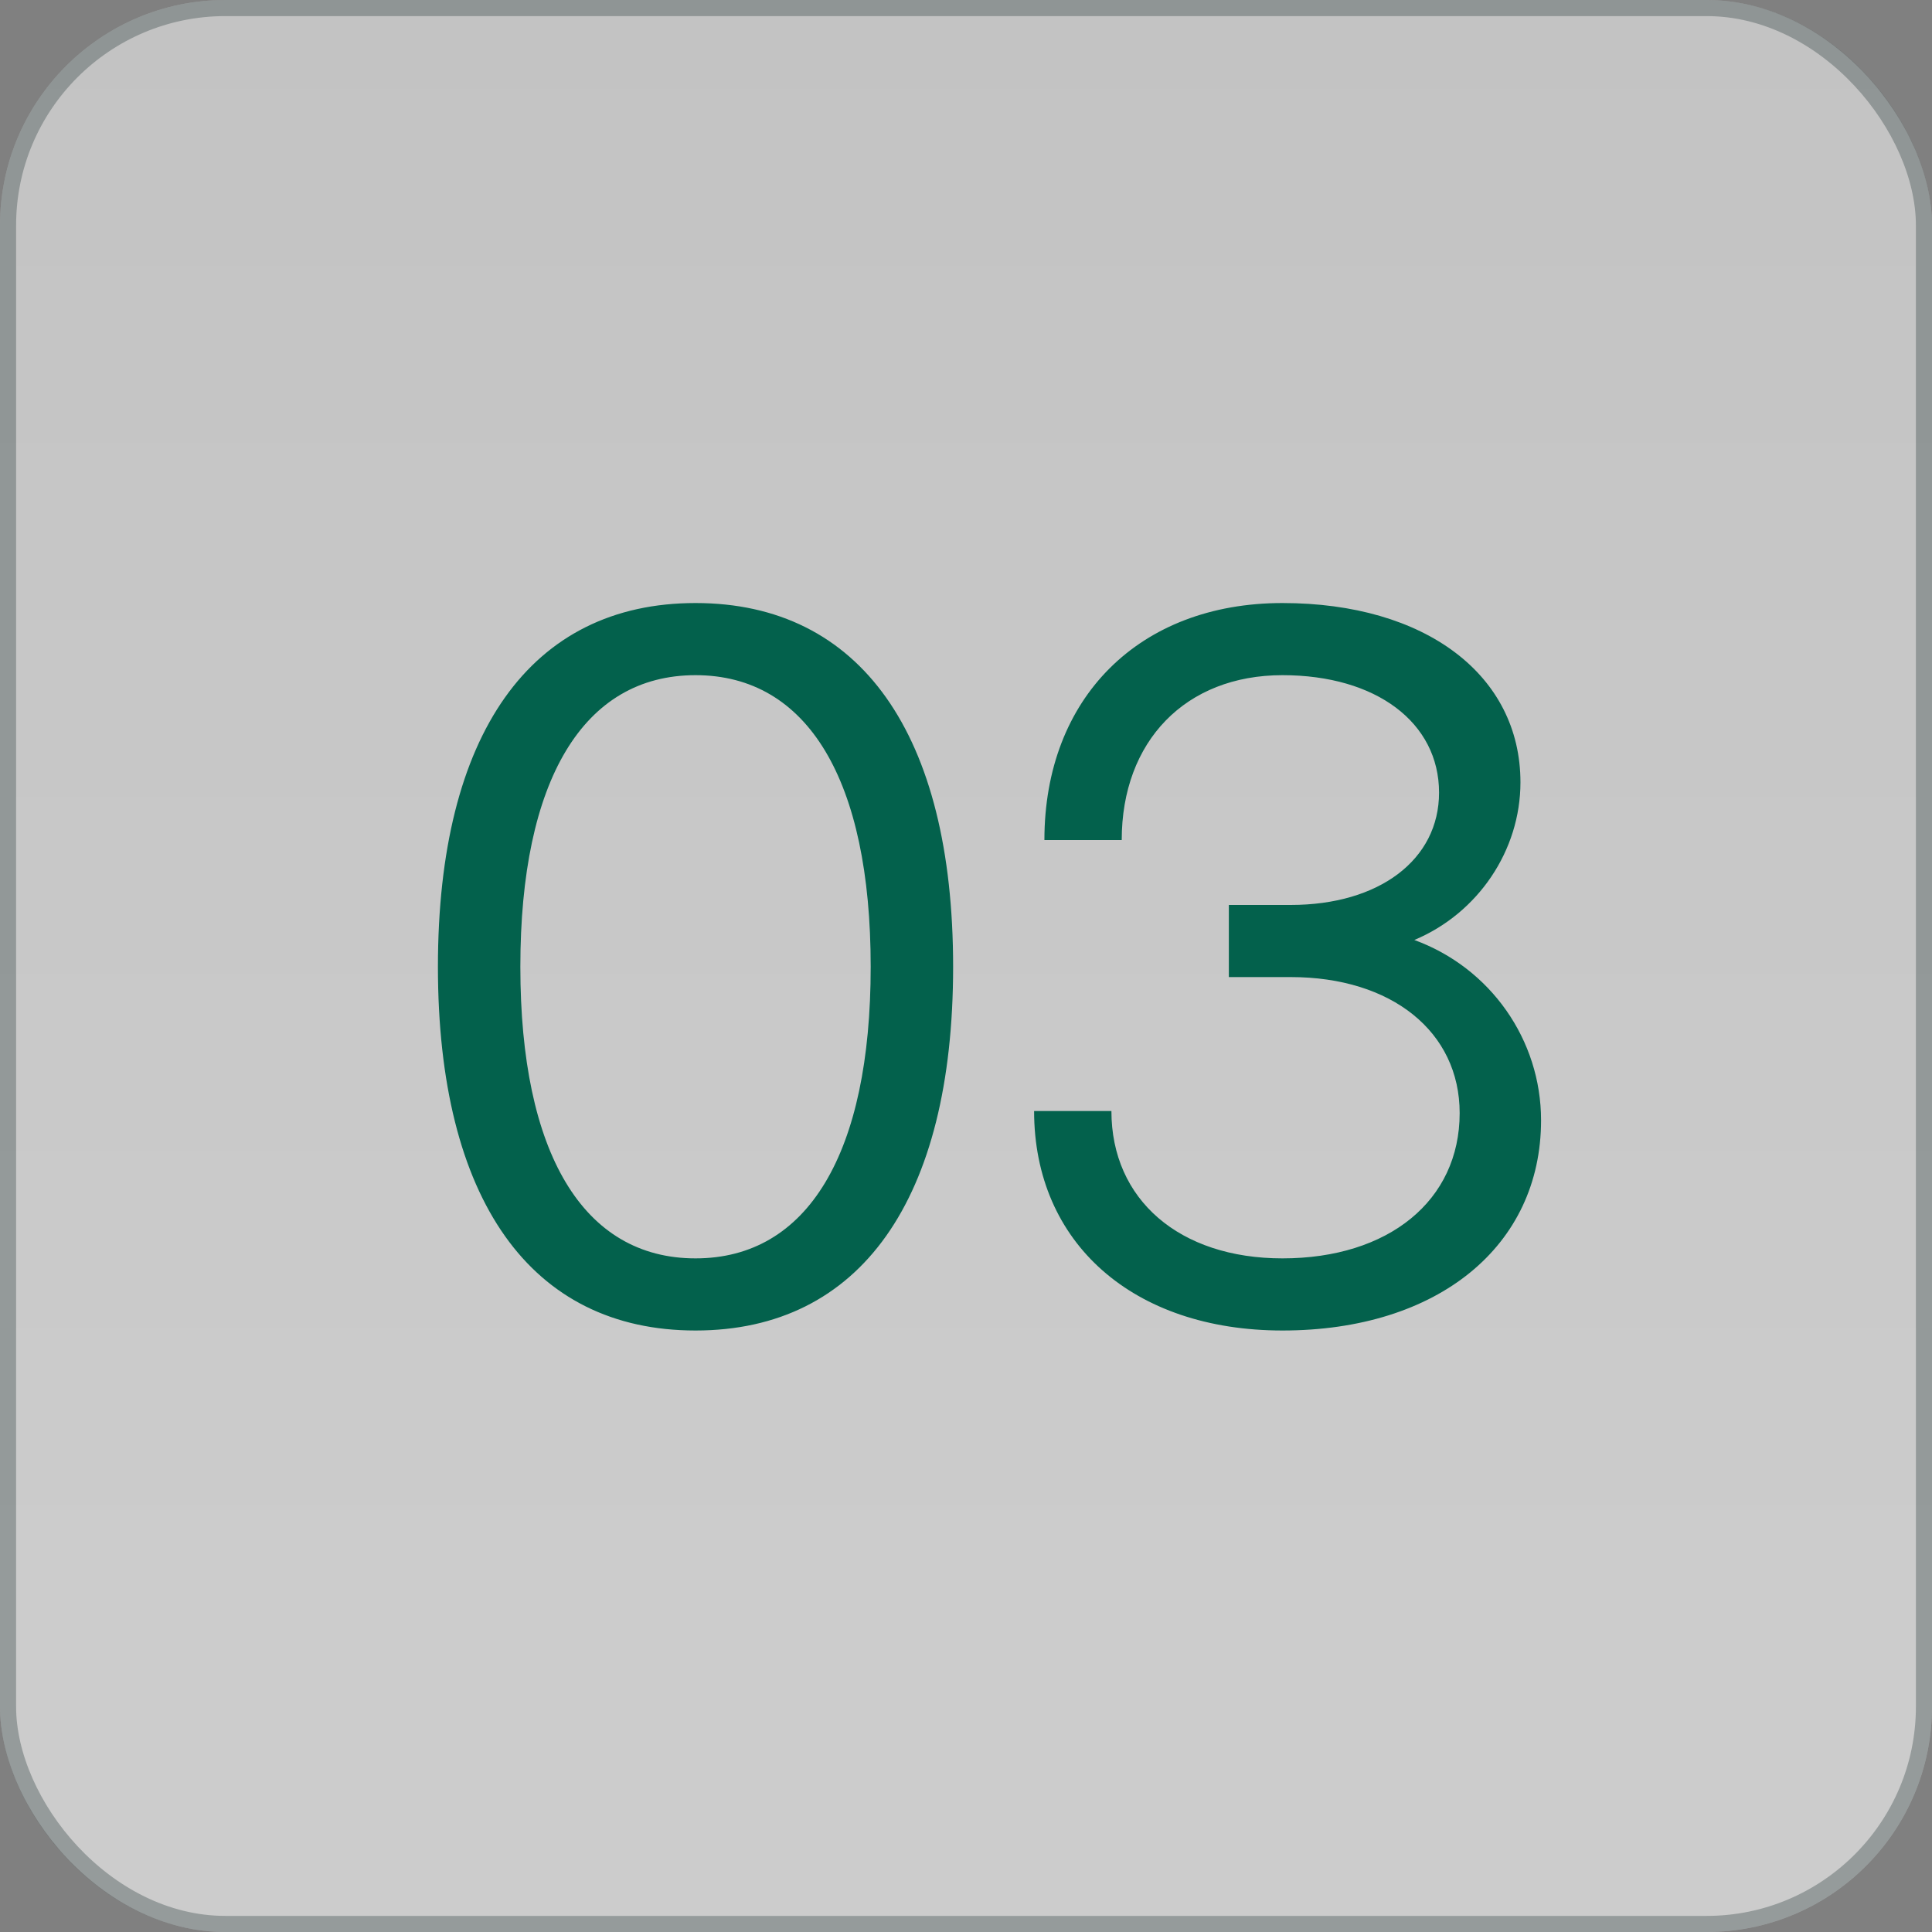
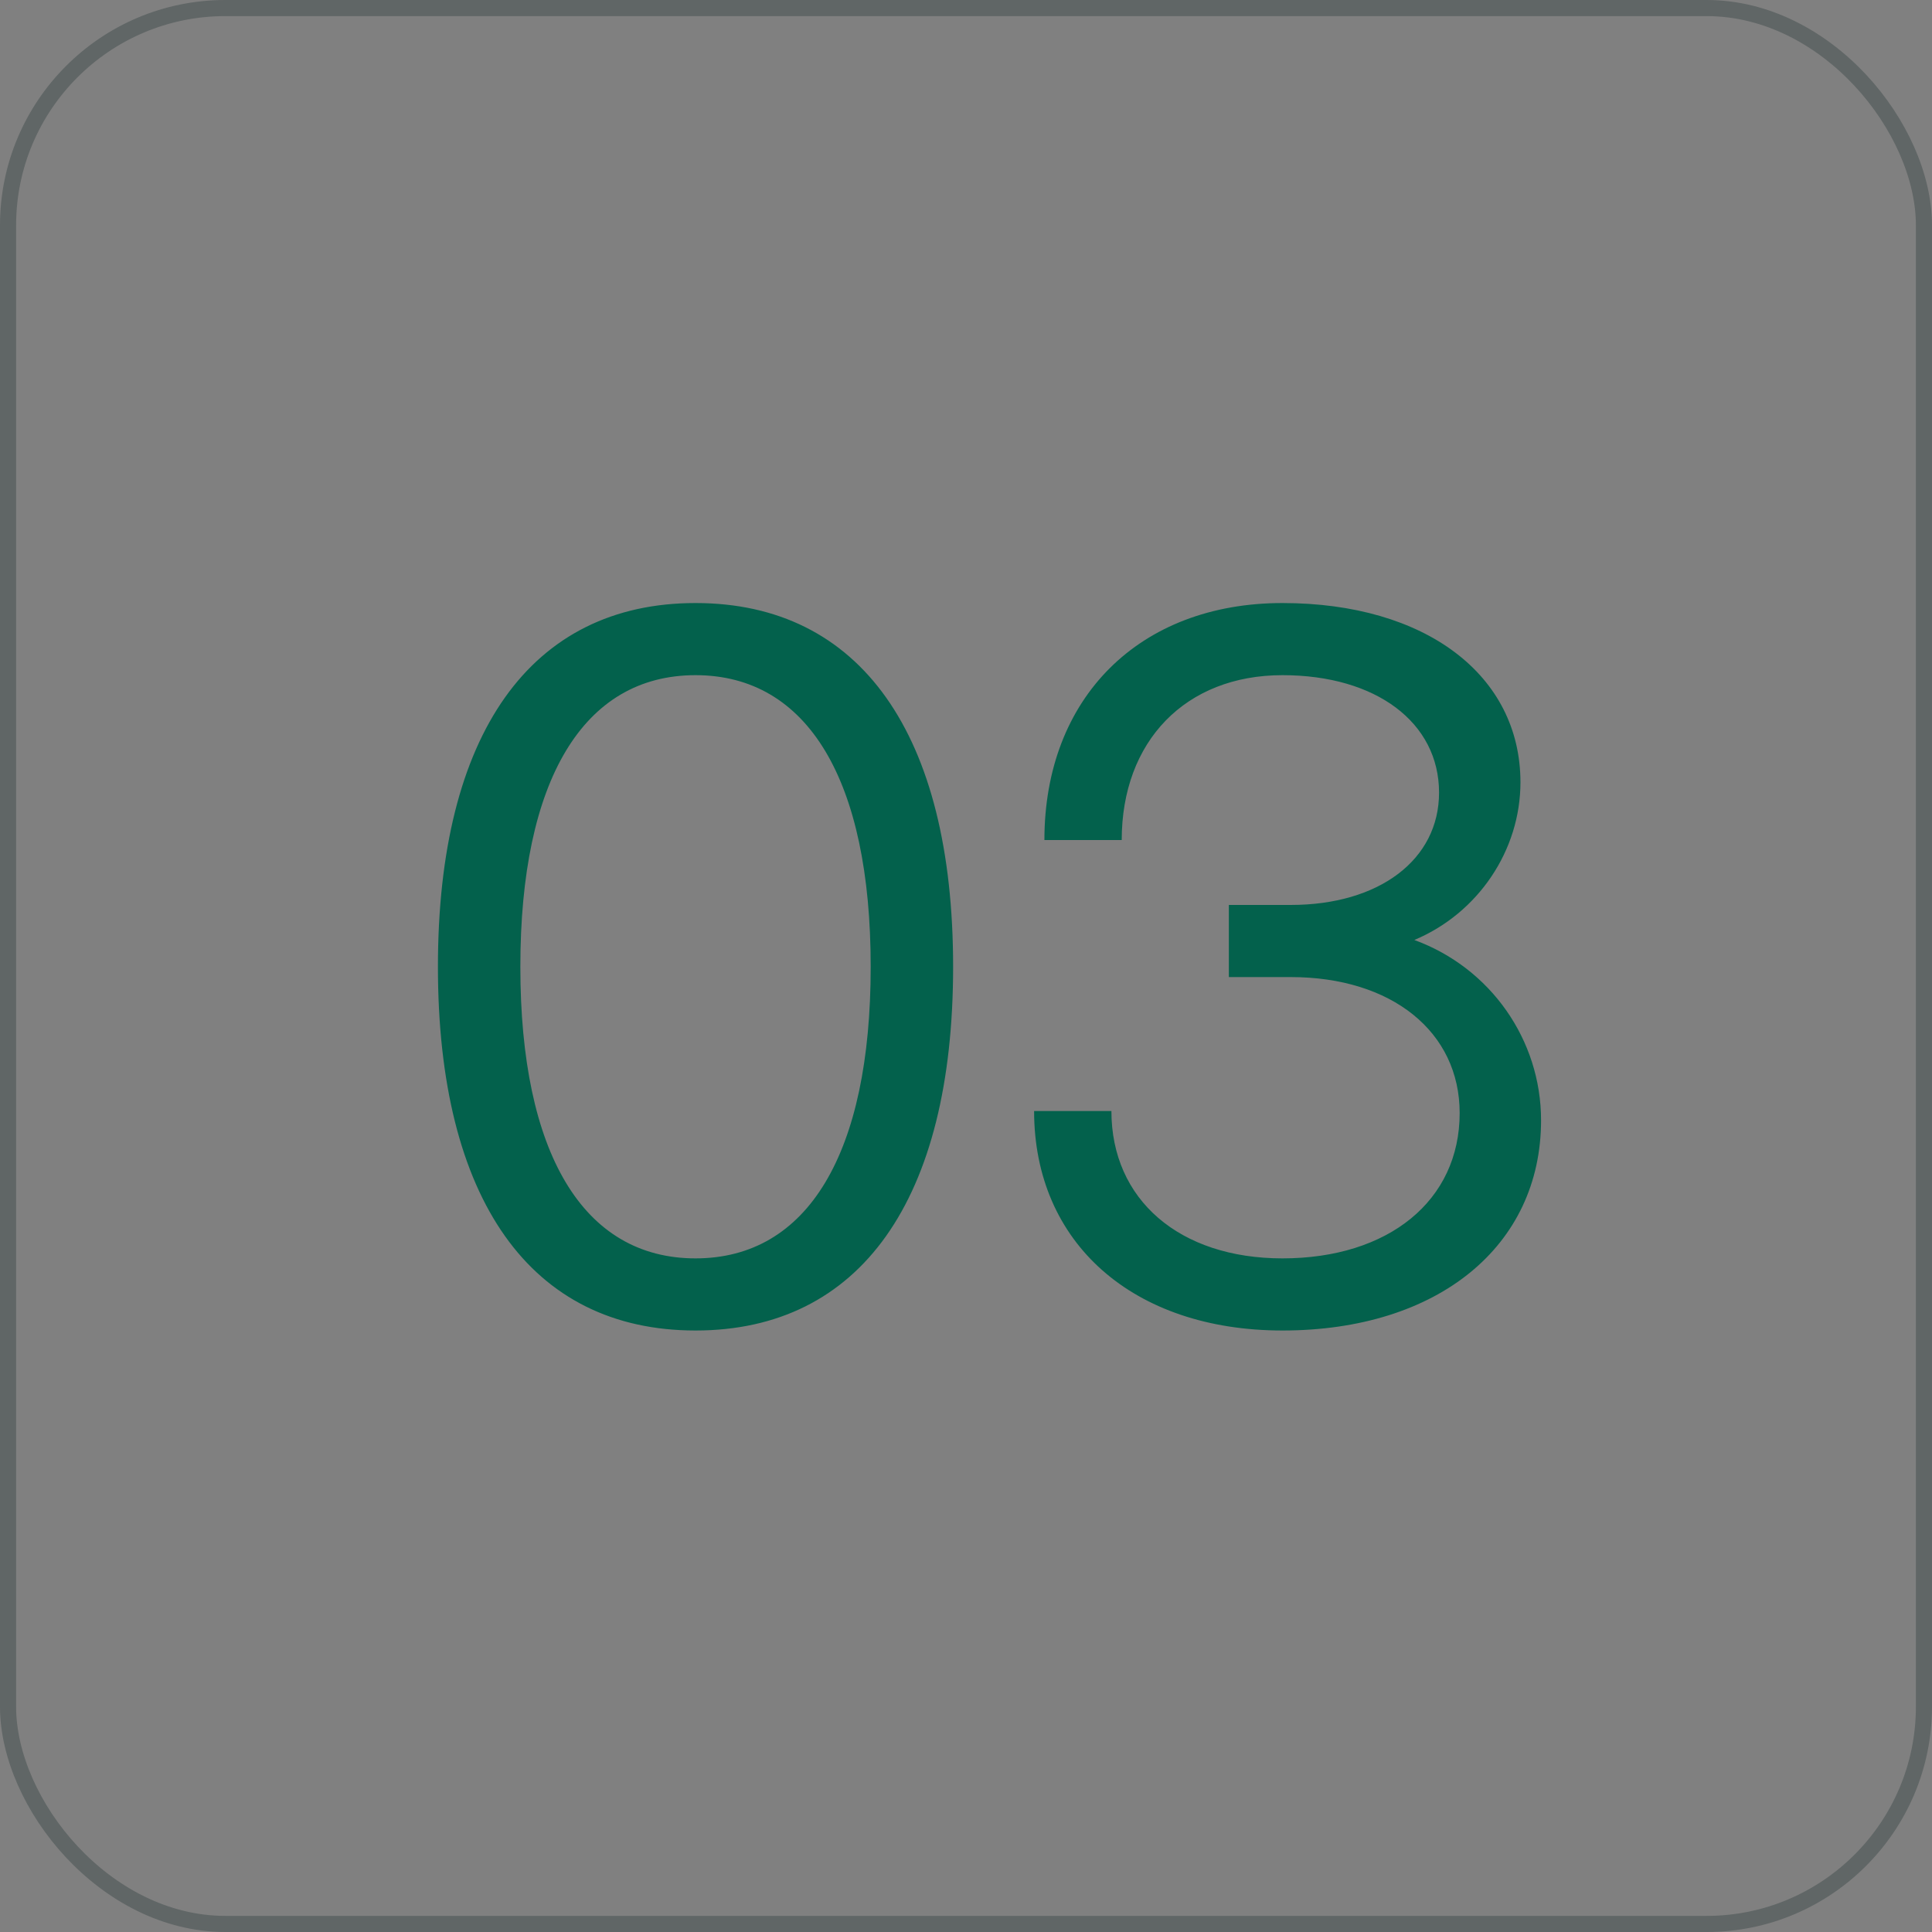
<svg xmlns="http://www.w3.org/2000/svg" width="60" height="60" viewBox="0 0 60 60" fill="none">
  <rect x="0" y="0" width="60" height="60" fill="#808080" stroke="none" />
-   <rect width="60" height="60" rx="7" fill="url(#paint0_linear_1073_17)" fill-opacity="0.6" />
  <rect x="0.25" y="0.25" width="59.5" height="59.5" rx="6.75" stroke="#142828" stroke-opacity="0.3" stroke-width="0.5" />
  <path d="M21.6 41.32C16.48 41.32 13.6 37.256 13.6 30.024C13.6 22.792 16.48 18.728 21.6 18.728C26.72 18.728 29.6 22.792 29.6 30.024C29.6 37.256 26.72 41.32 21.6 41.32ZM21.6 39.08C25.088 39.08 27.04 35.816 27.04 30.024C27.04 24.232 25.088 20.968 21.6 20.968C18.112 20.968 16.16 24.232 16.16 30.024C16.16 35.816 18.112 39.08 21.6 39.08ZM39.828 41.32C35.188 41.32 32.115 38.6 32.115 34.504H34.516C34.516 37.256 36.627 39.08 39.828 39.08C43.123 39.08 45.331 37.288 45.331 34.568C45.331 32.04 43.219 30.344 40.084 30.344H38.163V28.104H40.084C42.836 28.104 44.691 26.696 44.691 24.616C44.691 22.44 42.739 20.968 39.828 20.968C36.819 20.968 34.836 23.016 34.836 26.088H32.435C32.435 21.672 35.38 18.728 39.828 18.728C44.276 18.728 47.219 20.968 47.219 24.296C47.219 26.408 45.907 28.36 43.923 29.192C46.291 30.056 47.859 32.296 47.859 34.792C47.859 38.696 44.66 41.32 39.828 41.32Z" fill="#03614C" />
  <defs>
    <linearGradient id="paint0_linear_1073_17" x1="30" y1="0" x2="30" y2="49.5" gradientUnits="userSpaceOnUse">
      <stop stop-color="#F0F0F0" />
      <stop offset="1" stop-color="white" />
    </linearGradient>
  </defs>
</svg>